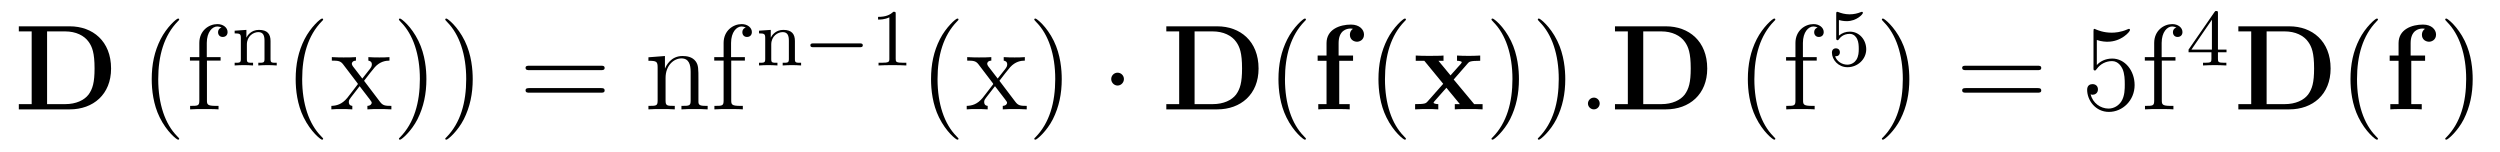
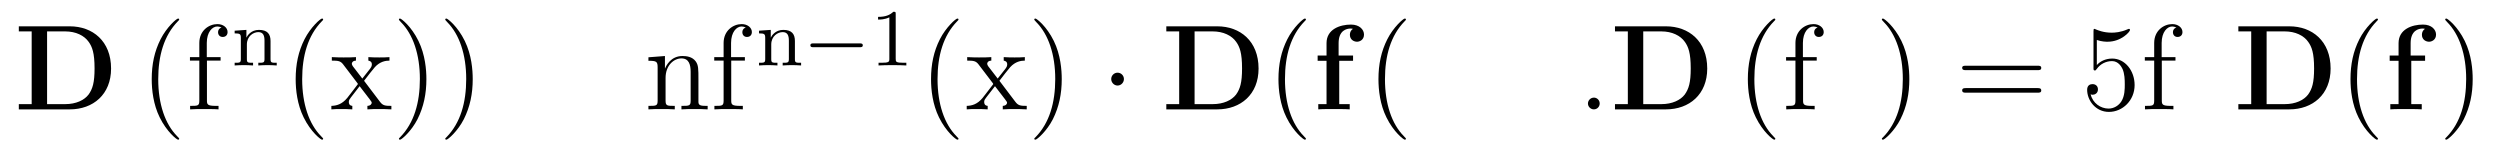
<svg xmlns="http://www.w3.org/2000/svg" height="15pt" version="1.1" viewBox="0 -15 246 15" width="246pt">
  <g id="page1">
    <g transform="matrix(1 0 0 1 -127 650)">
      <path d="M128.852 -662.41V-661.91H130.117V-654.754H128.852V-654.238H133.867C136.164 -654.238 137.93 -655.707 137.93 -658.254C137.93 -660.957 136.117 -662.41 133.867 -662.41H128.852ZM131.633 -654.754V-661.91H133.414C134.461 -661.91 135.289 -661.504 135.727 -660.879C136.07 -660.395 136.305 -659.801 136.305 -658.269C136.305 -656.879 136.117 -656.254 135.711 -655.691C135.289 -655.145 134.492 -654.754 133.414 -654.754H131.633ZM138.715 -654.238" fill-rule="evenodd" />
      <path d="M144.633 -651.348C144.633 -651.379 144.633 -651.395 144.43 -651.598C143.242 -652.801 142.57 -654.77 142.57 -657.207C142.57 -659.52 143.133 -661.504 144.508 -662.91C144.633 -663.02 144.633 -663.051 144.633 -663.082C144.633 -663.16 144.57 -663.176 144.523 -663.176C144.367 -663.176 143.398 -662.316 142.805 -661.145C142.195 -659.941 141.93 -658.676 141.93 -657.207C141.93 -656.145 142.086 -654.723 142.711 -653.457C143.414 -652.02 144.398 -651.254 144.523 -651.254C144.57 -651.254 144.633 -651.27 144.633 -651.348ZM147.363 -659.035H148.707V-659.379H147.348V-660.77C147.348 -661.848 147.894 -662.394 148.379 -662.394C148.473 -662.394 148.66 -662.363 148.801 -662.301C148.754 -662.285 148.457 -662.176 148.457 -661.832C148.457 -661.551 148.644 -661.363 148.91 -661.363C149.207 -661.363 149.394 -661.551 149.394 -661.848C149.394 -662.285 148.957 -662.629 148.395 -662.629C147.551 -662.629 146.613 -661.988 146.613 -660.77V-659.379H145.691V-659.035H146.613V-655.113C146.613 -654.582 146.488 -654.582 145.707 -654.582V-654.238C146.051 -654.27 146.691 -654.27 147.051 -654.27C147.379 -654.27 148.223 -654.27 148.504 -654.238V-654.582H148.254C147.395 -654.582 147.363 -654.723 147.363 -655.145V-659.035ZM148.914 -654.238" fill-rule="evenodd" />
      <path d="M153.621 -660.965C153.621 -661.637 153.324 -662.059 152.481 -662.059C151.699 -662.059 151.34 -661.496 151.246 -661.293V-662.059L150.09 -661.98V-661.715C150.621 -661.715 150.699 -661.652 150.699 -661.262V-659.184C150.699 -658.824 150.59 -658.824 150.09 -658.824V-658.559C150.434 -658.59 150.777 -658.59 150.996 -658.59C151.23 -658.59 151.559 -658.59 151.902 -658.559V-658.824C151.387 -658.824 151.293 -658.824 151.293 -659.184V-660.621C151.293 -661.449 151.934 -661.84 152.418 -661.84C152.902 -661.84 153.027 -661.496 153.027 -660.996V-659.184C153.027 -658.824 152.918 -658.824 152.418 -658.824V-658.559C152.762 -658.59 153.105 -658.59 153.324 -658.59C153.559 -658.59 153.887 -658.59 154.23 -658.559V-658.824C153.715 -658.824 153.621 -658.824 153.621 -659.184V-660.965ZM154.441 -658.559" fill-rule="evenodd" />
      <path d="M158.797 -651.348C158.797 -651.379 158.797 -651.395 158.594 -651.598C157.406 -652.801 156.734 -654.77 156.734 -657.207C156.734 -659.52 157.297 -661.504 158.672 -662.91C158.797 -663.02 158.797 -663.051 158.797 -663.082C158.797 -663.16 158.734 -663.176 158.688 -663.176C158.531 -663.176 157.563 -662.316 156.969 -661.145C156.359 -659.941 156.094 -658.676 156.094 -657.207C156.094 -656.145 156.25 -654.723 156.875 -653.457C157.578 -652.02 158.562 -651.254 158.688 -651.254C158.734 -651.254 158.797 -651.27 158.797 -651.348ZM162.824 -657.051C163.168 -657.504 163.668 -658.145 163.887 -658.395C164.387 -658.941 164.934 -659.035 165.324 -659.035V-659.379C164.809 -659.348 164.777 -659.348 164.324 -659.348C163.871 -659.348 163.84 -659.348 163.246 -659.379V-659.035C163.402 -659.004 163.59 -658.941 163.59 -658.66C163.59 -658.457 163.48 -658.332 163.418 -658.238L162.652 -657.27L161.715 -658.488C161.684 -658.535 161.621 -658.644 161.621 -658.738C161.621 -658.801 161.668 -659.019 162.027 -659.035V-659.379C161.73 -659.348 161.121 -659.348 160.809 -659.348C160.418 -659.348 160.387 -659.348 159.652 -659.379V-659.035C160.262 -659.035 160.496 -659.004 160.746 -658.691L162.137 -656.863C162.168 -656.832 162.215 -656.769 162.215 -656.723C162.215 -656.691 161.277 -655.52 161.168 -655.363C160.637 -654.723 160.105 -654.598 159.606 -654.582V-654.238C160.059 -654.27 160.074 -654.27 160.59 -654.27C161.043 -654.27 161.059 -654.27 161.668 -654.238V-654.582C161.371 -654.613 161.324 -654.801 161.324 -654.973C161.324 -655.16 161.418 -655.254 161.527 -655.41C161.715 -655.66 162.105 -656.145 162.387 -656.52L163.371 -655.238C163.574 -654.973 163.574 -654.957 163.574 -654.879C163.574 -654.785 163.48 -654.598 163.152 -654.582V-654.238C163.465 -654.27 164.043 -654.27 164.387 -654.27C164.777 -654.27 164.793 -654.27 165.512 -654.238V-654.582C164.887 -654.582 164.668 -654.613 164.387 -654.988L162.824 -657.051ZM168.957 -657.207C168.957 -658.113 168.848 -659.598 168.176 -660.973C167.473 -662.41 166.488 -663.176 166.363 -663.176C166.316 -663.176 166.254 -663.16 166.254 -663.082C166.254 -663.051 166.254 -663.02 166.457 -662.816C167.645 -661.613 168.316 -659.645 168.316 -657.223C168.316 -654.91 167.754 -652.91 166.379 -651.504C166.254 -651.395 166.254 -651.379 166.254 -651.348C166.254 -651.27 166.316 -651.254 166.363 -651.254C166.52 -651.254 167.488 -652.098 168.082 -653.27C168.691 -654.488 168.957 -655.77 168.957 -657.207ZM173.516 -657.207C173.516 -658.113 173.406 -659.598 172.734 -660.973C172.031 -662.41 171.047 -663.176 170.922 -663.176C170.875 -663.176 170.813 -663.16 170.813 -663.082C170.813 -663.051 170.813 -663.02 171.016 -662.816C172.203 -661.613 172.875 -659.645 172.875 -657.223C172.875 -654.91 172.313 -652.91 170.937 -651.504C170.813 -651.395 170.813 -651.379 170.813 -651.348C170.813 -651.27 170.875 -651.254 170.922 -651.254C171.078 -651.254 172.047 -652.098 172.641 -653.27C173.25 -654.488 173.516 -655.77 173.516 -657.207ZM174.715 -654.238" fill-rule="evenodd" />
-       <path d="M186.121 -658.098C186.293 -658.098 186.496 -658.098 186.496 -658.316C186.496 -658.535 186.293 -658.535 186.121 -658.535H179.106C178.934 -658.535 178.715 -658.535 178.715 -658.332C178.715 -658.098 178.918 -658.098 179.106 -658.098H186.121ZM186.121 -655.879C186.293 -655.879 186.496 -655.879 186.496 -656.098C186.496 -656.332 186.293 -656.332 186.121 -656.332H179.106C178.934 -656.332 178.715 -656.332 178.715 -656.113C178.715 -655.879 178.918 -655.879 179.106 -655.879H186.121ZM187.191 -654.238" fill-rule="evenodd" />
      <path d="M195.726 -657.129C195.726 -658.238 195.726 -658.582 195.461 -658.957C195.118 -659.426 194.555 -659.488 194.148 -659.488C192.992 -659.488 192.539 -658.504 192.445 -658.269H192.43V-659.488L190.805 -659.363V-659.019C191.617 -659.019 191.711 -658.941 191.711 -658.348V-655.113C191.711 -654.582 191.586 -654.582 190.805 -654.582V-654.238C191.117 -654.27 191.758 -654.27 192.102 -654.27C192.445 -654.27 193.086 -654.27 193.398 -654.238V-654.582C192.632 -654.582 192.492 -654.582 192.492 -655.113V-657.332C192.492 -658.582 193.32 -659.254 194.054 -659.254S194.96 -658.644 194.96 -657.926V-655.113C194.96 -654.582 194.836 -654.582 194.054 -654.582V-654.238C194.368 -654.27 195.008 -654.27 195.336 -654.27C195.679 -654.27 196.336 -654.27 196.633 -654.238V-654.582C196.039 -654.582 195.742 -654.582 195.726 -654.941V-657.129ZM198.953 -659.035H200.297V-659.379H198.937V-660.77C198.937 -661.848 199.484 -662.394 199.969 -662.394C200.063 -662.394 200.25 -662.363 200.39 -662.301C200.344 -662.285 200.047 -662.176 200.047 -661.832C200.047 -661.551 200.234 -661.363 200.5 -661.363C200.797 -661.363 200.984 -661.551 200.984 -661.848C200.984 -662.285 200.546 -662.629 199.985 -662.629C199.141 -662.629 198.203 -661.988 198.203 -660.77V-659.379H197.281V-659.035H198.203V-655.113C198.203 -654.582 198.078 -654.582 197.297 -654.582V-654.238C197.641 -654.27 198.281 -654.27 198.641 -654.27C198.968 -654.27 199.812 -654.27 200.094 -654.238V-654.582H199.843C198.984 -654.582 198.953 -654.723 198.953 -655.145V-659.035ZM200.504 -654.238" fill-rule="evenodd" />
      <path d="M205.219 -660.965C205.219 -661.637 204.922 -662.059 204.078 -662.059C203.297 -662.059 202.938 -661.496 202.843 -661.293V-662.059L201.688 -661.98V-661.715C202.219 -661.715 202.297 -661.652 202.297 -661.262V-659.184C202.297 -658.824 202.188 -658.824 201.688 -658.824V-658.559C202.031 -658.59 202.375 -658.59 202.594 -658.59C202.828 -658.59 203.156 -658.59 203.5 -658.559V-658.824C202.985 -658.824 202.891 -658.824 202.891 -659.184V-660.621C202.891 -661.449 203.531 -661.84 204.016 -661.84S204.625 -661.496 204.625 -660.996V-659.184C204.625 -658.824 204.516 -658.824 204.016 -658.824V-658.559C204.359 -658.59 204.703 -658.59 204.922 -658.59C205.157 -658.59 205.484 -658.59 205.828 -658.559V-658.824C205.313 -658.824 205.219 -658.824 205.219 -659.184V-660.965ZM206.039 -658.559" fill-rule="evenodd" />
      <path d="M211.602 -660.355C211.727 -660.355 211.898 -660.355 211.898 -660.543C211.898 -660.73 211.727 -660.73 211.602 -660.73H207.04C206.914 -660.73 206.742 -660.73 206.742 -660.543C206.742 -660.355 206.914 -660.355 207.04 -660.355H211.602ZM212.636 -658.559" fill-rule="evenodd" />
      <path d="M215.137 -663.621C215.137 -663.84 215.122 -663.84 214.902 -663.84C214.574 -663.527 214.152 -663.34 213.402 -663.34V-663.074C213.622 -663.074 214.043 -663.074 214.512 -663.293V-659.215C214.512 -658.918 214.481 -658.824 213.731 -658.824H213.449V-658.559C213.778 -658.59 214.45 -658.59 214.808 -658.59C215.168 -658.59 215.856 -658.59 216.184 -658.559V-658.824H215.918C215.153 -658.824 215.137 -658.918 215.137 -659.215V-663.621ZM216.836 -658.559" fill-rule="evenodd" />
      <path d="M221.316 -651.348C221.316 -651.379 221.316 -651.395 221.113 -651.598C219.925 -652.801 219.254 -654.77 219.254 -657.207C219.254 -659.52 219.816 -661.504 221.191 -662.91C221.316 -663.02 221.316 -663.051 221.316 -663.082C221.316 -663.16 221.254 -663.176 221.207 -663.176C221.051 -663.176 220.082 -662.316 219.488 -661.145C218.879 -659.941 218.614 -658.676 218.614 -657.207C218.614 -656.145 218.77 -654.723 219.395 -653.457C220.098 -652.02 221.082 -651.254 221.207 -651.254C221.254 -651.254 221.316 -651.27 221.316 -651.348ZM225.343 -657.051C225.688 -657.504 226.188 -658.145 226.406 -658.395C226.907 -658.941 227.453 -659.035 227.844 -659.035V-659.379C227.328 -659.348 227.297 -659.348 226.843 -659.348C226.391 -659.348 226.36 -659.348 225.766 -659.379V-659.035C225.922 -659.004 226.109 -658.941 226.109 -658.66C226.109 -658.457 226 -658.332 225.937 -658.238L225.172 -657.27L224.234 -658.488C224.203 -658.535 224.141 -658.644 224.141 -658.738C224.141 -658.801 224.188 -659.019 224.546 -659.035V-659.379C224.25 -659.348 223.64 -659.348 223.328 -659.348C222.937 -659.348 222.906 -659.348 222.172 -659.379V-659.035C222.781 -659.035 223.015 -659.004 223.266 -658.691L224.657 -656.863C224.688 -656.832 224.735 -656.769 224.735 -656.723C224.735 -656.691 223.796 -655.52 223.687 -655.363C223.157 -654.723 222.625 -654.598 222.125 -654.582V-654.238C222.578 -654.27 222.594 -654.27 223.109 -654.27C223.562 -654.27 223.578 -654.27 224.188 -654.238V-654.582C223.891 -654.613 223.843 -654.801 223.843 -654.973C223.843 -655.16 223.938 -655.254 224.047 -655.41C224.234 -655.66 224.626 -656.145 224.906 -656.52L225.89 -655.238C226.093 -654.973 226.093 -654.957 226.093 -654.879C226.093 -654.785 226 -654.598 225.672 -654.582V-654.238C225.984 -654.27 226.562 -654.27 226.907 -654.27C227.297 -654.27 227.312 -654.27 228.031 -654.238V-654.582C227.406 -654.582 227.188 -654.613 226.907 -654.988L225.343 -657.051ZM231.476 -657.207C231.476 -658.113 231.367 -659.598 230.695 -660.973C229.992 -662.41 229.008 -663.176 228.883 -663.176C228.836 -663.176 228.774 -663.16 228.774 -663.082C228.774 -663.051 228.774 -663.02 228.977 -662.816C230.164 -661.613 230.836 -659.645 230.836 -657.223C230.836 -654.91 230.274 -652.91 228.899 -651.504C228.774 -651.395 228.774 -651.379 228.774 -651.348C228.774 -651.27 228.836 -651.254 228.883 -651.254C229.039 -651.254 230.008 -652.098 230.602 -653.27C231.211 -654.488 231.476 -655.77 231.476 -657.207ZM232.675 -654.238" fill-rule="evenodd" />
      <path d="M237.594 -657.223C237.594 -657.566 237.312 -657.848 236.969 -657.848C236.626 -657.848 236.344 -657.566 236.344 -657.223C236.344 -656.879 236.626 -656.582 236.969 -656.582C237.312 -656.582 237.594 -656.879 237.594 -657.223ZM238.672 -654.238" fill-rule="evenodd" />
      <path d="M241.765 -662.41V-661.91H243.031V-654.754H241.765V-654.238H246.781C249.078 -654.238 250.843 -655.707 250.843 -658.254C250.843 -660.957 249.031 -662.41 246.781 -662.41H241.765ZM244.547 -654.754V-661.91H246.328C247.375 -661.91 248.203 -661.504 248.641 -660.879C248.984 -660.395 249.218 -659.801 249.218 -658.269C249.218 -656.879 249.031 -656.254 248.626 -655.691C248.203 -655.145 247.406 -654.754 246.328 -654.754H244.547ZM251.629 -654.238" fill-rule="evenodd" />
      <path d="M255.504 -651.348C255.504 -651.379 255.504 -651.395 255.301 -651.598C254.113 -652.801 253.441 -654.77 253.441 -657.207C253.441 -659.52 254.004 -661.504 255.379 -662.91C255.504 -663.02 255.504 -663.051 255.504 -663.082C255.504 -663.16 255.442 -663.176 255.395 -663.176C255.239 -663.176 254.269 -662.316 253.675 -661.145C253.067 -659.941 252.8 -658.676 252.8 -657.207C252.8 -656.145 252.958 -654.723 253.582 -653.457C254.285 -652.02 255.27 -651.254 255.395 -651.254C255.442 -651.254 255.504 -651.27 255.504 -651.348ZM256.188 -654.238" fill-rule="evenodd" />
      <path d="M258.781 -659.019H260.141V-659.535H258.719V-660.754C258.719 -662.004 259.5 -662.191 259.891 -662.191C260.032 -662.191 260.047 -662.176 260.125 -662.16C259.938 -662.035 259.828 -661.832 259.828 -661.582C259.828 -661.098 260.219 -660.894 260.531 -660.894C260.782 -660.894 261.218 -661.066 261.218 -661.598C261.218 -662.082 260.782 -662.582 259.938 -662.582C258.859 -662.582 257.531 -662.129 257.531 -660.754V-659.535H256.656V-659.019H257.531V-654.754H256.718V-654.238C256.985 -654.27 257.875 -654.27 258.218 -654.27C258.563 -654.27 259.531 -654.27 259.812 -654.238V-654.754H258.781V-659.019ZM260.266 -654.238" fill-rule="evenodd" />
      <path d="M265.344 -651.348C265.344 -651.379 265.344 -651.395 265.141 -651.598C263.953 -652.801 263.281 -654.77 263.281 -657.207C263.281 -659.52 263.844 -661.504 265.219 -662.91C265.344 -663.02 265.344 -663.051 265.344 -663.082C265.344 -663.16 265.282 -663.176 265.235 -663.176C265.078 -663.176 264.109 -662.316 263.515 -661.145C262.907 -659.941 262.64 -658.676 262.64 -657.207C262.64 -656.145 262.796 -654.723 263.422 -653.457C264.125 -652.02 265.109 -651.254 265.235 -651.254C265.282 -651.254 265.344 -651.27 265.344 -651.348ZM266.027 -654.238" fill-rule="evenodd" />
-       <path d="M270.043 -657.176L271.434 -658.77C271.559 -658.926 271.668 -659.019 272.652 -659.019V-659.535C271.98 -659.504 271.964 -659.504 271.559 -659.504C271.214 -659.504 270.7 -659.504 270.371 -659.535V-659.019C270.59 -659.019 270.84 -658.957 270.84 -658.879C270.84 -658.848 270.778 -658.77 270.762 -658.738L269.73 -657.582L268.543 -659.019H269.042V-659.535C268.762 -659.504 267.965 -659.504 267.637 -659.504C267.277 -659.504 266.636 -659.504 266.309 -659.535V-659.019H267.152L269.011 -656.754L267.464 -655.004C267.308 -654.832 267.23 -654.754 266.246 -654.754V-654.238C266.965 -654.27 266.981 -654.27 267.355 -654.27C267.7 -654.27 268.199 -654.27 268.528 -654.238V-654.754C268.309 -654.754 268.058 -654.816 268.058 -654.894C268.058 -654.91 268.058 -654.91 268.136 -655.02L269.324 -656.363L270.653 -654.754H270.152V-654.238C270.433 -654.27 271.23 -654.27 271.574 -654.27C271.933 -654.27 272.558 -654.27 272.887 -654.238V-654.754H272.059L270.043 -657.176ZM273.106 -654.238" fill-rule="evenodd" />
-       <path d="M276.464 -657.207C276.464 -658.113 276.355 -659.598 275.683 -660.973C274.98 -662.41 273.996 -663.176 273.871 -663.176C273.824 -663.176 273.762 -663.16 273.762 -663.082C273.762 -663.051 273.762 -663.02 273.965 -662.816C275.153 -661.613 275.825 -659.645 275.825 -657.223C275.825 -654.91 275.262 -652.91 273.887 -651.504C273.762 -651.395 273.762 -651.379 273.762 -651.348C273.762 -651.27 273.824 -651.254 273.871 -651.254C274.027 -651.254 274.996 -652.098 275.59 -653.27C276.199 -654.488 276.464 -655.77 276.464 -657.207ZM281.023 -657.207C281.023 -658.113 280.914 -659.598 280.242 -660.973C279.539 -662.41 278.555 -663.176 278.43 -663.176C278.383 -663.176 278.321 -663.16 278.321 -663.082C278.321 -663.051 278.321 -663.02 278.524 -662.816C279.71 -661.613 280.382 -659.645 280.382 -657.223C280.382 -654.91 279.821 -652.91 278.446 -651.504C278.321 -651.395 278.321 -651.379 278.321 -651.348C278.321 -651.27 278.383 -651.254 278.43 -651.254C278.586 -651.254 279.554 -652.098 280.148 -653.27C280.758 -654.488 281.023 -655.77 281.023 -657.207ZM282.223 -654.238" fill-rule="evenodd" />
      <path d="M284.41 -654.816C284.41 -655.16 284.129 -655.395 283.848 -655.395C283.504 -655.395 283.254 -655.113 283.254 -654.816C283.254 -654.473 283.55 -654.238 283.832 -654.238C284.176 -654.238 284.41 -654.519 284.41 -654.816ZM285.461 -654.238" fill-rule="evenodd" />
      <path d="M285.914 -662.41V-661.91H287.179V-654.754H285.914V-654.238H290.929C293.226 -654.238 294.992 -655.707 294.992 -658.254C294.992 -660.957 293.179 -662.41 290.929 -662.41H285.914ZM288.695 -654.754V-661.91H290.477C291.523 -661.91 292.351 -661.504 292.789 -660.879C293.132 -660.395 293.368 -659.801 293.368 -658.269C293.368 -656.879 293.179 -656.254 292.774 -655.691C292.351 -655.145 291.554 -654.754 290.477 -654.754H288.695ZM295.777 -654.238" fill-rule="evenodd" />
      <path d="M301.692 -651.348C301.692 -651.379 301.692 -651.395 301.488 -651.598C300.301 -652.801 299.629 -654.77 299.629 -657.207C299.629 -659.52 300.192 -661.504 301.566 -662.91C301.692 -663.02 301.692 -663.051 301.692 -663.082C301.692 -663.16 301.628 -663.176 301.582 -663.176C301.426 -663.176 300.457 -662.316 299.863 -661.145C299.254 -659.941 298.988 -658.676 298.988 -657.207C298.988 -656.145 299.144 -654.723 299.77 -653.457C300.473 -652.02 301.457 -651.254 301.582 -651.254C301.628 -651.254 301.692 -651.27 301.692 -651.348ZM304.422 -659.035H305.766V-659.379H304.406V-660.77C304.406 -661.848 304.954 -662.394 305.437 -662.394C305.531 -662.394 305.719 -662.363 305.86 -662.301C305.813 -662.285 305.515 -662.176 305.515 -661.832C305.515 -661.551 305.704 -661.363 305.969 -661.363C306.265 -661.363 306.454 -661.551 306.454 -661.848C306.454 -662.285 306.016 -662.629 305.453 -662.629C304.609 -662.629 303.672 -661.988 303.672 -660.77V-659.379H302.75V-659.035H303.672V-655.113C303.672 -654.582 303.547 -654.582 302.766 -654.582V-654.238C303.109 -654.27 303.75 -654.27 304.109 -654.27C304.438 -654.27 305.281 -654.27 305.562 -654.238V-654.582H305.312C304.453 -654.582 304.422 -654.723 304.422 -655.145V-659.035ZM305.972 -654.238" fill-rule="evenodd" />
-       <path d="M307.949 -663.027C308.059 -662.996 308.371 -662.918 308.714 -662.918C309.7 -662.918 310.309 -663.606 310.309 -663.73C310.309 -663.824 310.246 -663.84 310.214 -663.84C310.199 -663.84 310.183 -663.84 310.105 -663.809C309.793 -663.684 309.433 -663.59 308.996 -663.59C308.527 -663.59 308.137 -663.715 307.902 -663.809C307.824 -663.84 307.808 -663.84 307.793 -663.84C307.684 -663.84 307.684 -663.762 307.684 -663.606V-661.277C307.684 -661.137 307.684 -661.043 307.824 -661.043C307.886 -661.043 307.902 -661.074 307.949 -661.137C308.042 -661.262 308.34 -661.668 309.012 -661.668C309.464 -661.668 309.684 -661.293 309.746 -661.152C309.887 -660.855 309.902 -660.496 309.902 -660.184C309.902 -659.887 309.887 -659.465 309.668 -659.121C309.511 -658.871 309.199 -658.637 308.777 -658.637C308.262 -658.637 307.746 -658.949 307.574 -659.465C307.59 -659.465 307.637 -659.465 307.652 -659.465C307.871 -659.465 308.042 -659.605 308.042 -659.856C308.042 -660.152 307.824 -660.246 307.652 -660.246C307.512 -660.246 307.261 -660.168 307.261 -659.824C307.261 -659.121 307.886 -658.387 308.792 -658.387C309.793 -658.387 310.637 -659.168 310.637 -660.152C310.637 -661.074 309.965 -661.887 309.028 -661.887C308.621 -661.887 308.262 -661.762 307.949 -661.496V-663.027ZM311.039 -658.559" fill-rule="evenodd" />
      <path d="M314.879 -657.207C314.879 -658.113 314.77 -659.598 314.098 -660.973C313.394 -662.41 312.41 -663.176 312.286 -663.176C312.239 -663.176 312.175 -663.16 312.175 -663.082C312.175 -663.051 312.175 -663.02 312.379 -662.816C313.566 -661.613 314.238 -659.645 314.238 -657.223C314.238 -654.91 313.675 -652.91 312.301 -651.504C312.175 -651.395 312.175 -651.379 312.175 -651.348C312.175 -651.27 312.239 -651.254 312.286 -651.254C312.442 -651.254 313.41 -652.098 314.004 -653.27C314.614 -654.488 314.879 -655.77 314.879 -657.207ZM316.078 -654.238" fill-rule="evenodd" />
      <path d="M327.485 -658.098C327.656 -658.098 327.859 -658.098 327.859 -658.316C327.859 -658.535 327.656 -658.535 327.485 -658.535H320.468C320.297 -658.535 320.078 -658.535 320.078 -658.332C320.078 -658.098 320.281 -658.098 320.468 -658.098H327.485ZM327.485 -655.879C327.656 -655.879 327.859 -655.879 327.859 -656.098C327.859 -656.332 327.656 -656.332 327.485 -656.332H320.468C320.297 -656.332 320.078 -656.332 320.078 -656.113C320.078 -655.879 320.281 -655.879 320.468 -655.879H327.485ZM328.555 -654.238" fill-rule="evenodd" />
      <path d="M333.328 -661.066C333.828 -660.894 334.25 -660.894 334.391 -660.894C335.735 -660.894 336.594 -661.879 336.594 -662.051C336.594 -662.098 336.563 -662.16 336.5 -662.16C336.469 -662.16 336.454 -662.16 336.343 -662.113C335.672 -661.816 335.094 -661.785 334.781 -661.785C334 -661.785 333.438 -662.019 333.218 -662.113C333.125 -662.16 333.109 -662.16 333.094 -662.16C333 -662.16 333 -662.082 333 -661.895V-658.348C333 -658.129 333 -658.066 333.14 -658.066C333.203 -658.066 333.218 -658.082 333.328 -658.223C333.672 -658.707 334.235 -658.988 334.828 -658.988C335.453 -658.988 335.766 -658.41 335.86 -658.207C336.062 -657.738 336.078 -657.16 336.078 -656.707S336.078 -655.566 335.75 -655.035C335.484 -654.613 335.016 -654.316 334.484 -654.316C333.703 -654.316 332.922 -654.848 332.719 -655.723C332.782 -655.691 332.844 -655.676 332.906 -655.676C333.109 -655.676 333.438 -655.801 333.438 -656.207C333.438 -656.535 333.203 -656.723 332.906 -656.723C332.688 -656.723 332.375 -656.629 332.375 -656.16C332.375 -655.145 333.187 -653.988 334.516 -653.988C335.86 -653.988 337.046 -655.113 337.046 -656.629C337.046 -658.051 336.094 -659.238 334.843 -659.238C334.157 -659.238 333.625 -658.941 333.328 -658.598V-661.066ZM339.722 -659.035H341.066V-659.379H339.707V-660.77C339.707 -661.848 340.254 -662.394 340.739 -662.394C340.832 -662.394 341.02 -662.363 341.16 -662.301C341.113 -662.285 340.817 -662.176 340.817 -661.832C340.817 -661.551 341.004 -661.363 341.269 -661.363C341.567 -661.363 341.754 -661.551 341.754 -661.848C341.754 -662.285 341.316 -662.629 340.754 -662.629C339.91 -662.629 338.972 -661.988 338.972 -660.77V-659.379H338.051V-659.035H338.972V-655.113C338.972 -654.582 338.848 -654.582 338.066 -654.582V-654.238C338.41 -654.27 339.05 -654.27 339.41 -654.27C339.738 -654.27 340.582 -654.27 340.864 -654.238V-654.582H340.613C339.754 -654.582 339.722 -654.723 339.722 -655.145V-659.035ZM341.274 -654.238" fill-rule="evenodd" />
-       <path d="M345.246 -663.699C345.246 -663.855 345.246 -663.918 345.09 -663.918C344.981 -663.918 344.981 -663.918 344.903 -663.809L342.355 -660.121V-659.856H344.605V-659.199C344.605 -658.902 344.574 -658.824 343.964 -658.824H343.777V-658.559C344.465 -658.59 344.48 -658.59 344.934 -658.59C345.386 -658.59 345.402 -658.59 346.074 -658.559V-658.824H345.887C345.277 -658.824 345.246 -658.902 345.246 -659.199V-659.856H346.09V-660.121H345.246V-663.699ZM344.652 -663.059V-660.121H342.637L344.652 -663.059ZM346.32 -658.559" fill-rule="evenodd" />
      <path d="M347.254 -662.41V-661.91H348.52V-654.754H347.254V-654.238H352.27C354.566 -654.238 356.332 -655.707 356.332 -658.254C356.332 -660.957 354.52 -662.41 352.27 -662.41H347.254ZM350.035 -654.754V-661.91H351.816C352.864 -661.91 353.692 -661.504 354.128 -660.879C354.473 -660.395 354.707 -659.801 354.707 -658.269C354.707 -656.879 354.52 -656.254 354.113 -655.691C353.692 -655.145 352.895 -654.754 351.816 -654.754H350.035ZM357.118 -654.238" fill-rule="evenodd" />
      <path d="M360.992 -651.348C360.992 -651.379 360.992 -651.395 360.79 -651.598C359.602 -652.801 358.93 -654.77 358.93 -657.207C358.93 -659.52 359.492 -661.504 360.868 -662.91C360.992 -663.02 360.992 -663.051 360.992 -663.082C360.992 -663.16 360.93 -663.176 360.883 -663.176C360.726 -663.176 359.758 -662.316 359.164 -661.145C358.555 -659.941 358.289 -658.676 358.289 -657.207C358.289 -656.145 358.445 -654.723 359.07 -653.457C359.773 -652.02 360.758 -651.254 360.883 -651.254C360.93 -651.254 360.992 -651.27 360.992 -651.348ZM361.675 -654.238" fill-rule="evenodd" />
      <path d="M364.27 -659.019H365.629V-659.535H364.207V-660.754C364.207 -662.004 364.988 -662.191 365.378 -662.191C365.52 -662.191 365.536 -662.176 365.614 -662.16C365.425 -662.035 365.316 -661.832 365.316 -661.582C365.316 -661.098 365.707 -660.894 366.019 -660.894C366.27 -660.894 366.707 -661.066 366.707 -661.598C366.707 -662.082 366.27 -662.582 365.425 -662.582C364.348 -662.582 363.019 -662.129 363.019 -660.754V-659.535H362.144V-659.019H363.019V-654.754H362.207V-654.238C362.473 -654.27 363.364 -654.27 363.707 -654.27C364.051 -654.27 365.02 -654.27 365.3 -654.238V-654.754H364.27V-659.019ZM365.754 -654.238" fill-rule="evenodd" />
      <path d="M370.313 -657.207C370.313 -658.113 370.204 -659.598 369.532 -660.973C368.828 -662.41 367.843 -663.176 367.718 -663.176C367.672 -663.176 367.609 -663.16 367.609 -663.082C367.609 -663.051 367.609 -663.02 367.812 -662.816C369 -661.613 369.672 -659.645 369.672 -657.223C369.672 -654.91 369.109 -652.91 367.734 -651.504C367.609 -651.395 367.609 -651.379 367.609 -651.348C367.609 -651.27 367.672 -651.254 367.718 -651.254C367.876 -651.254 368.844 -652.098 369.438 -653.27C370.046 -654.488 370.313 -655.77 370.313 -657.207ZM371.512 -654.238" fill-rule="evenodd" />
    </g>
  </g>
</svg>